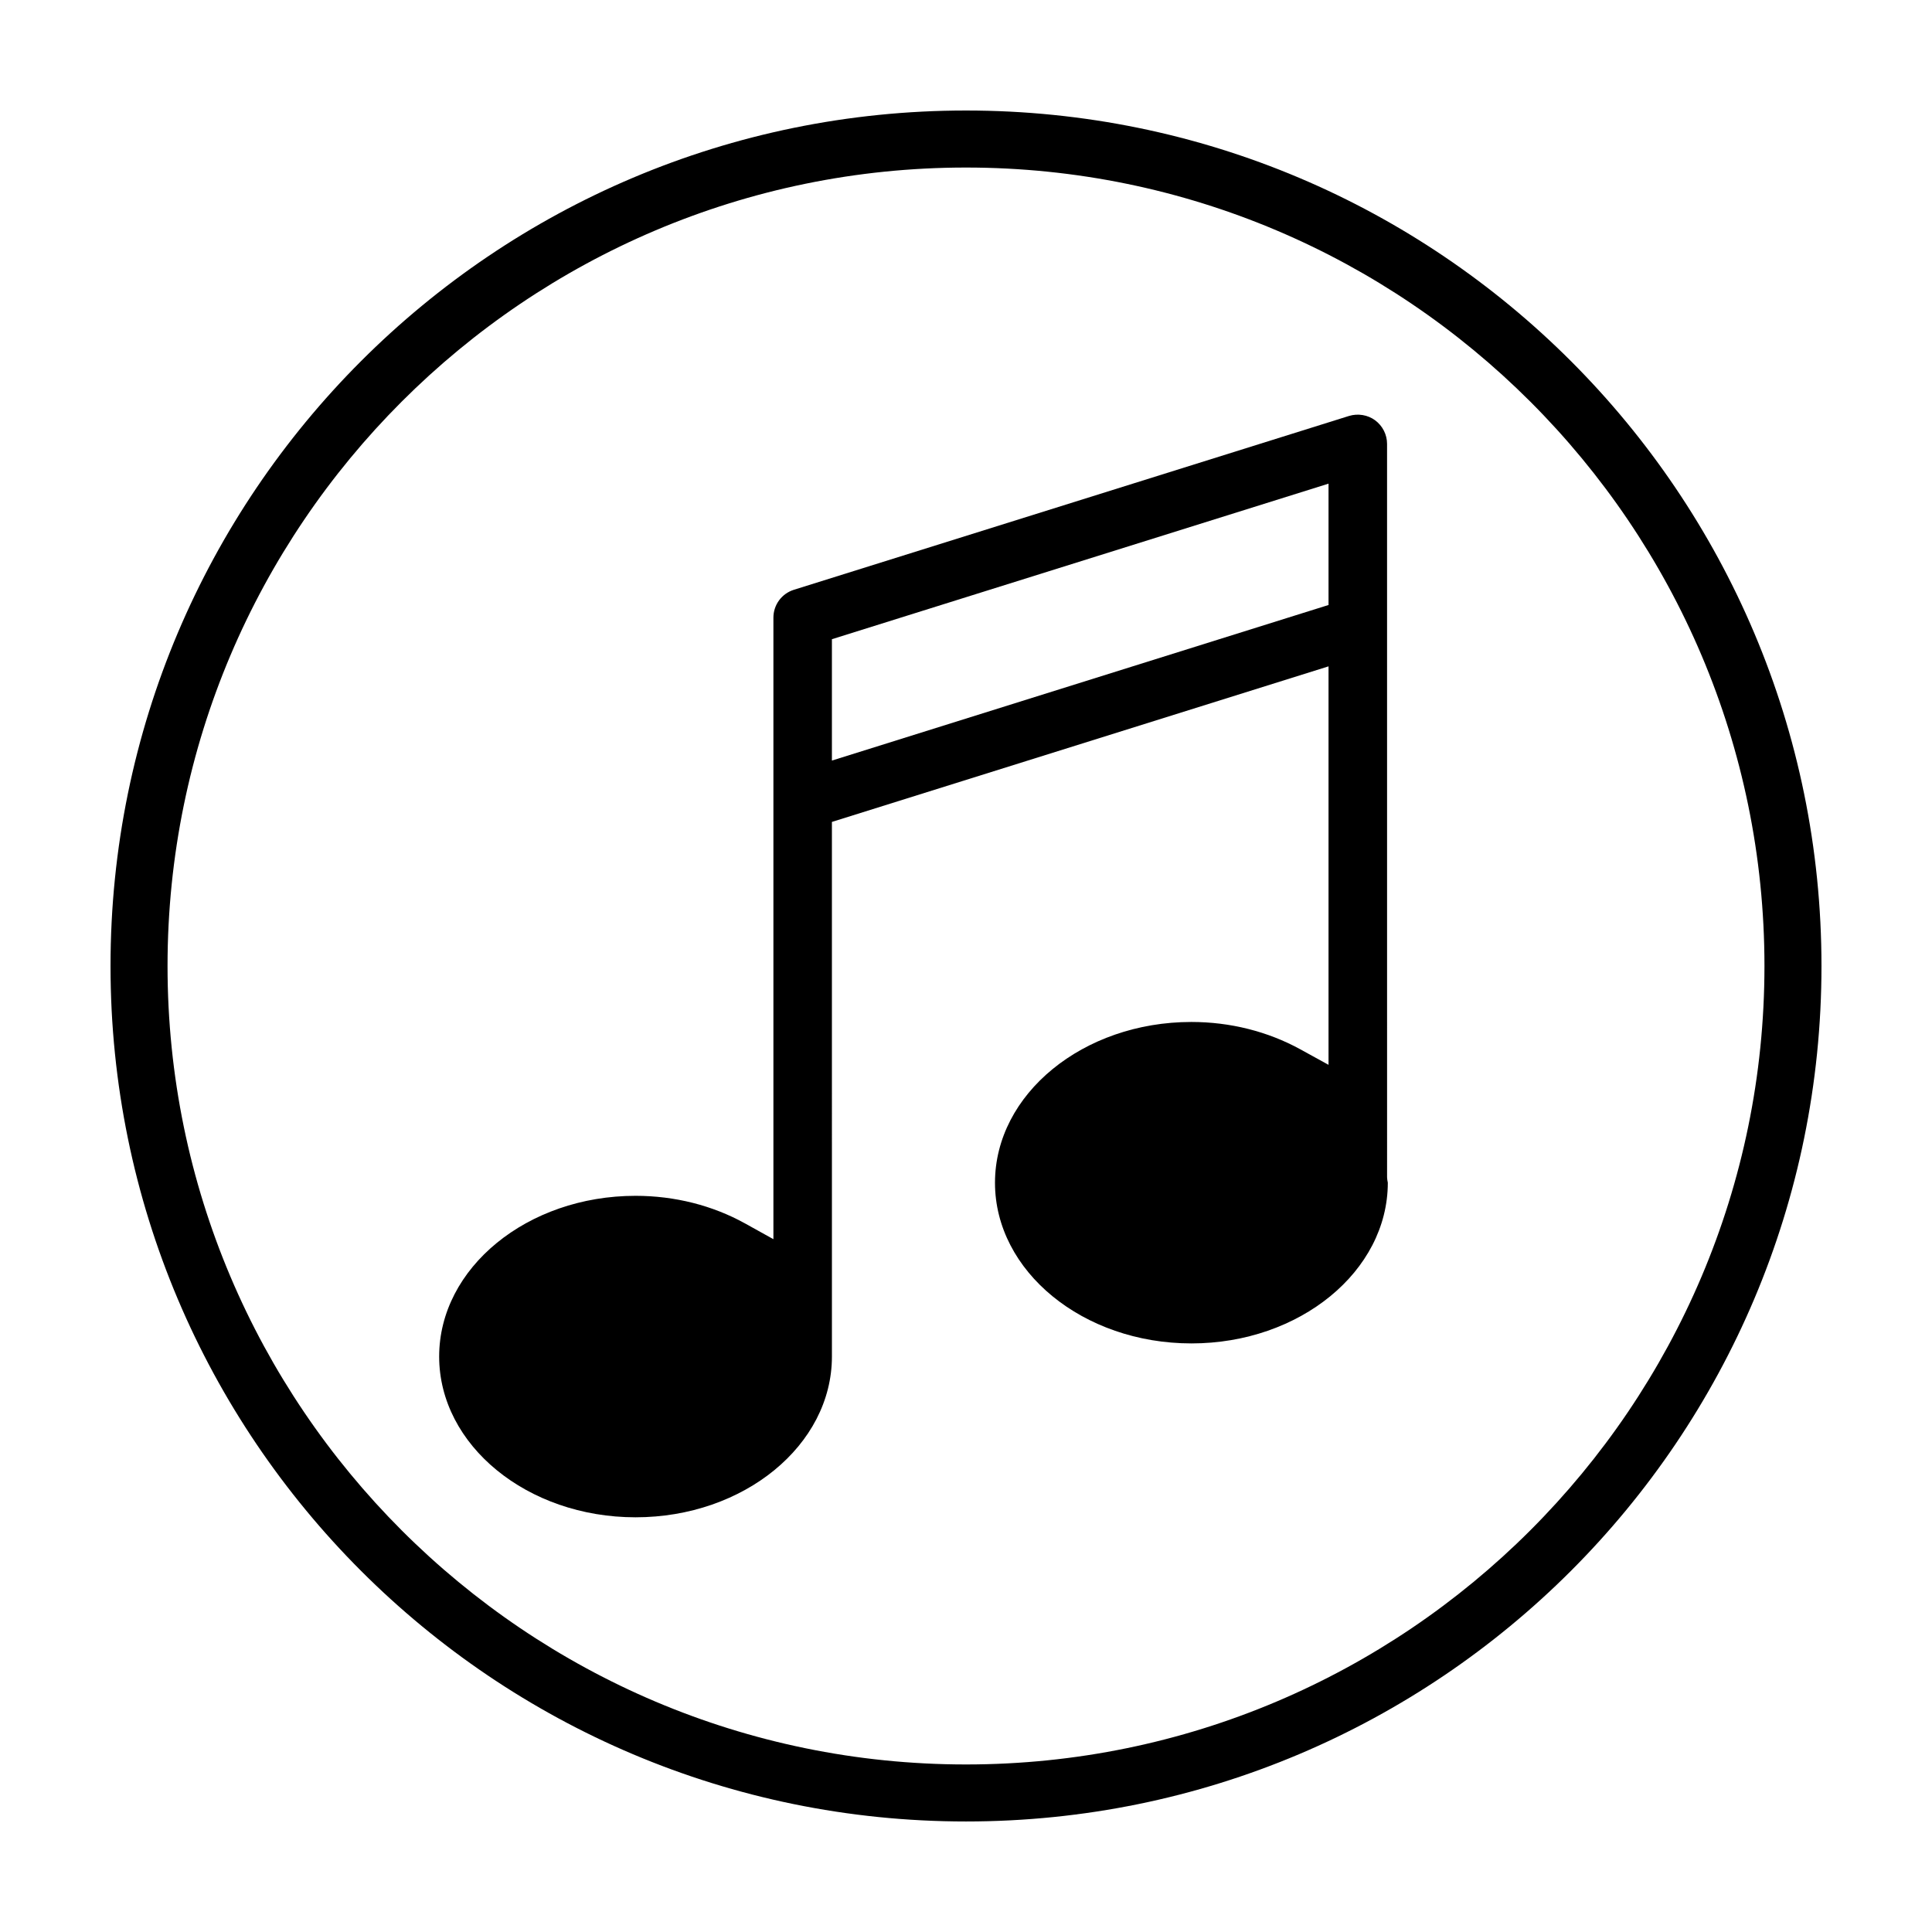
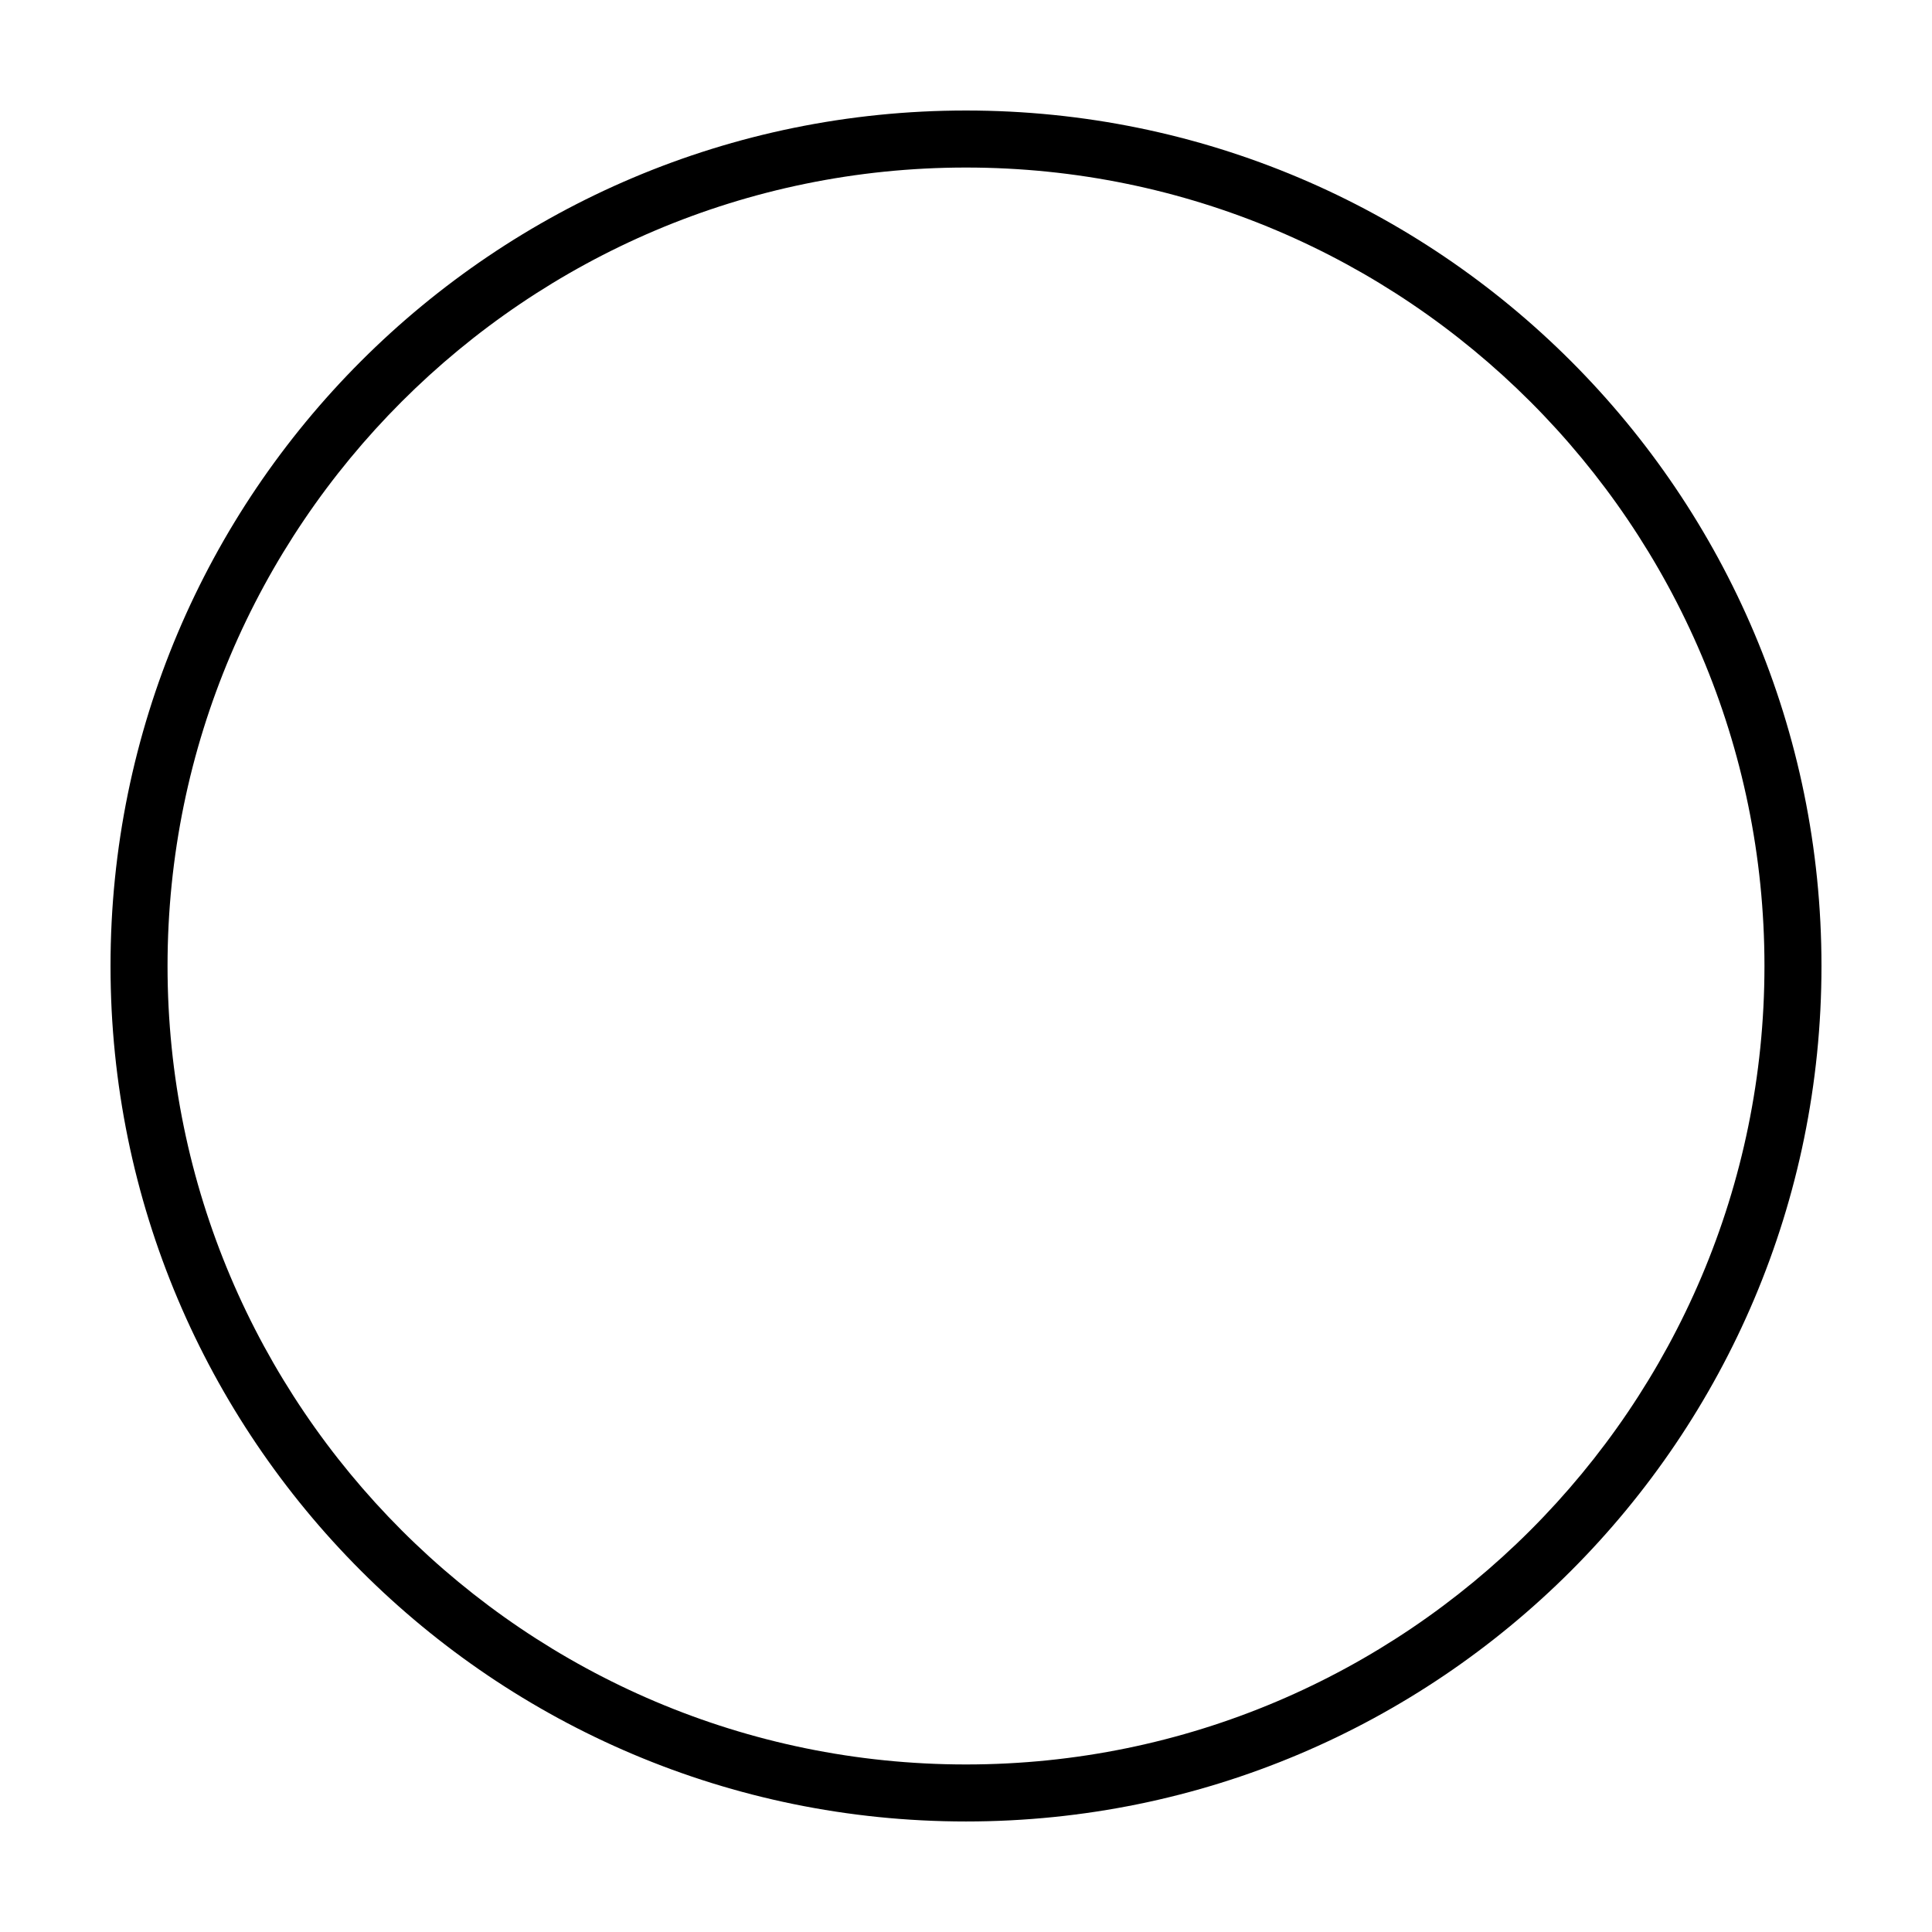
<svg xmlns="http://www.w3.org/2000/svg" fill="#000000" width="800px" height="800px" version="1.1" viewBox="144 144 512 512">
  <g>
    <path d="m400 188.4c116.68 0 211.6 94.922 211.6 211.6-0.004 116.68-94.926 211.6-211.6 211.6-116.68 0-211.6-94.922-211.6-211.6 0-116.68 94.922-211.6 211.6-211.6m0-15.113c-125.21 0-226.71 101.5-226.71 226.71 0 125.21 101.5 226.71 226.71 226.71s226.71-101.5 226.71-226.71c-0.004-125.21-101.5-226.71-226.71-226.71z" />
-     <path d="m459.73 500.02c28.703 0 52.055-19.109 52.055-42.594-0.105-0.488-0.176-0.945-0.195-1.426l-0.004-194.37c0-2.449-1.184-4.785-3.168-6.254-1.961-1.441-4.559-1.863-6.918-1.145l-147.1 46.062c-3.254 1.02-5.438 3.996-5.438 7.402v164.7l-7.481-4.156c-8.645-4.797-18.691-7.336-29.055-7.336-28.695 0-52.043 19.109-52.043 42.594 0 23.492 23.348 42.602 52.043 42.602 28.695 0 52.043-19.109 52.043-42.602l-0.004-141.68 131.61-41.227v105.6l-7.465-4.106c-8.637-4.746-18.621-7.254-28.879-7.254-28.695 0-52.047 19.109-52.047 42.602-0.008 23.484 23.344 42.586 52.043 42.586zm-95.266-154.46v-32.164l131.61-41.223v32.156z" />
  </g>
</svg>